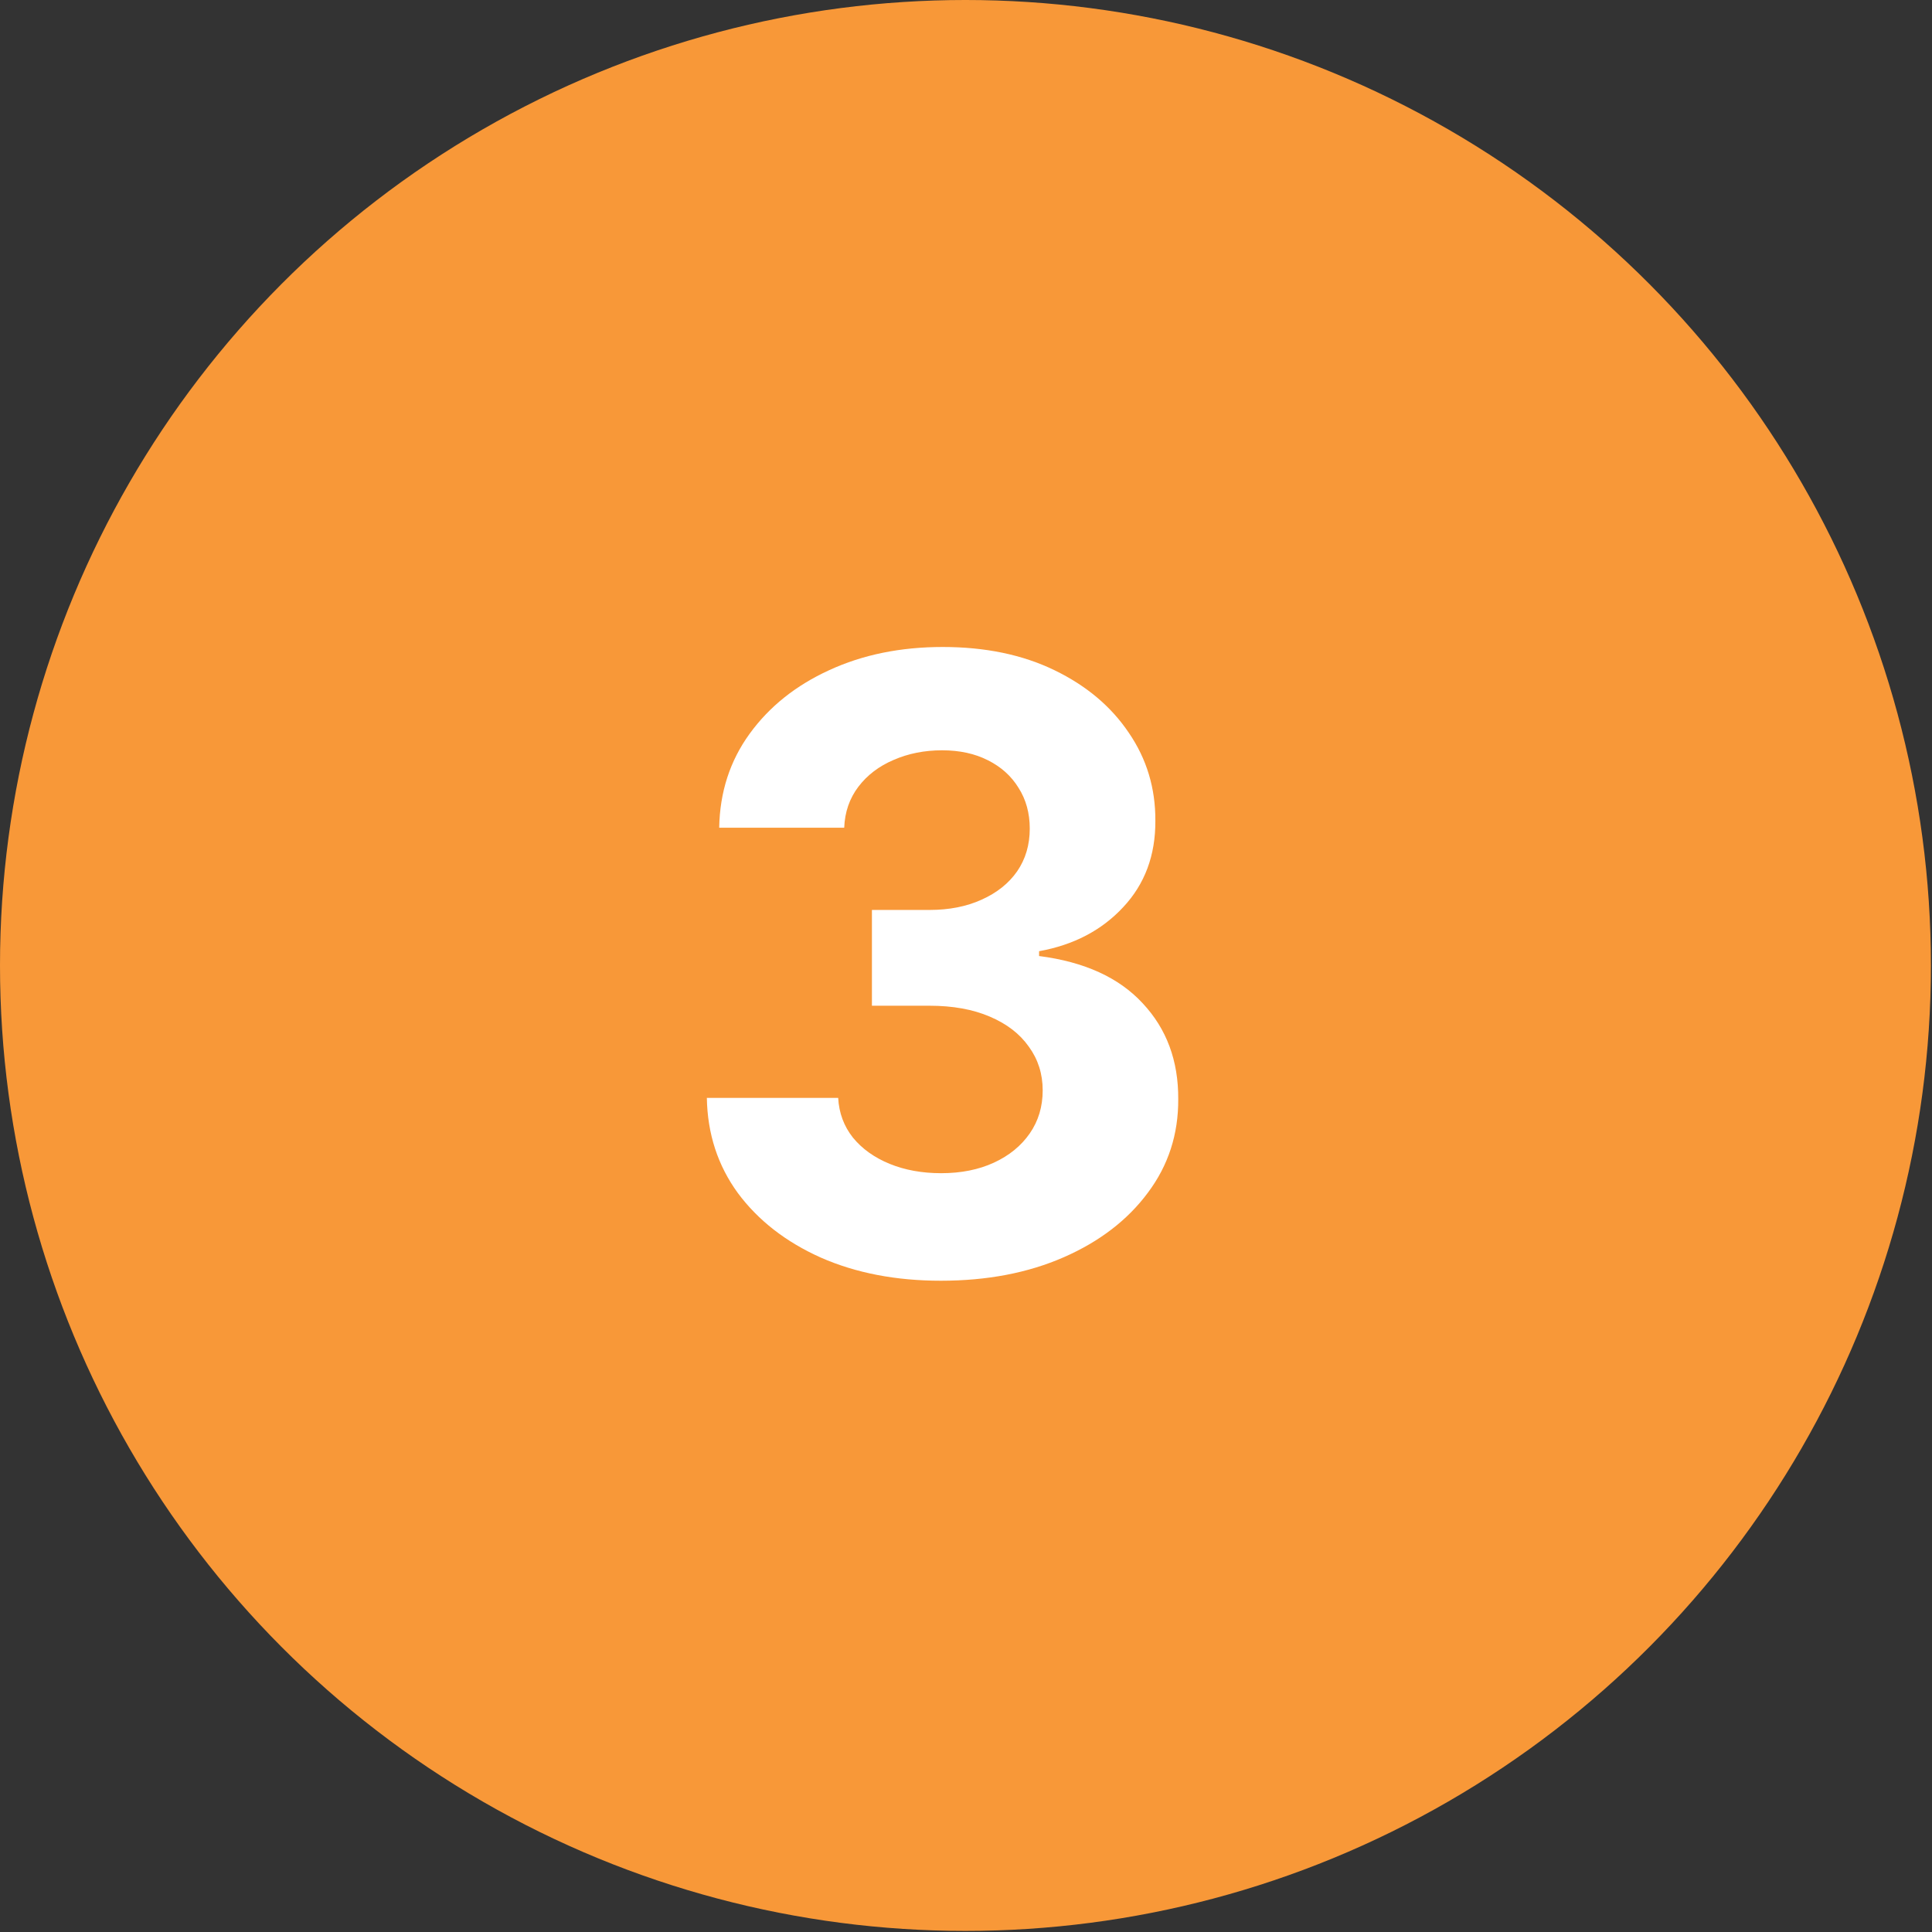
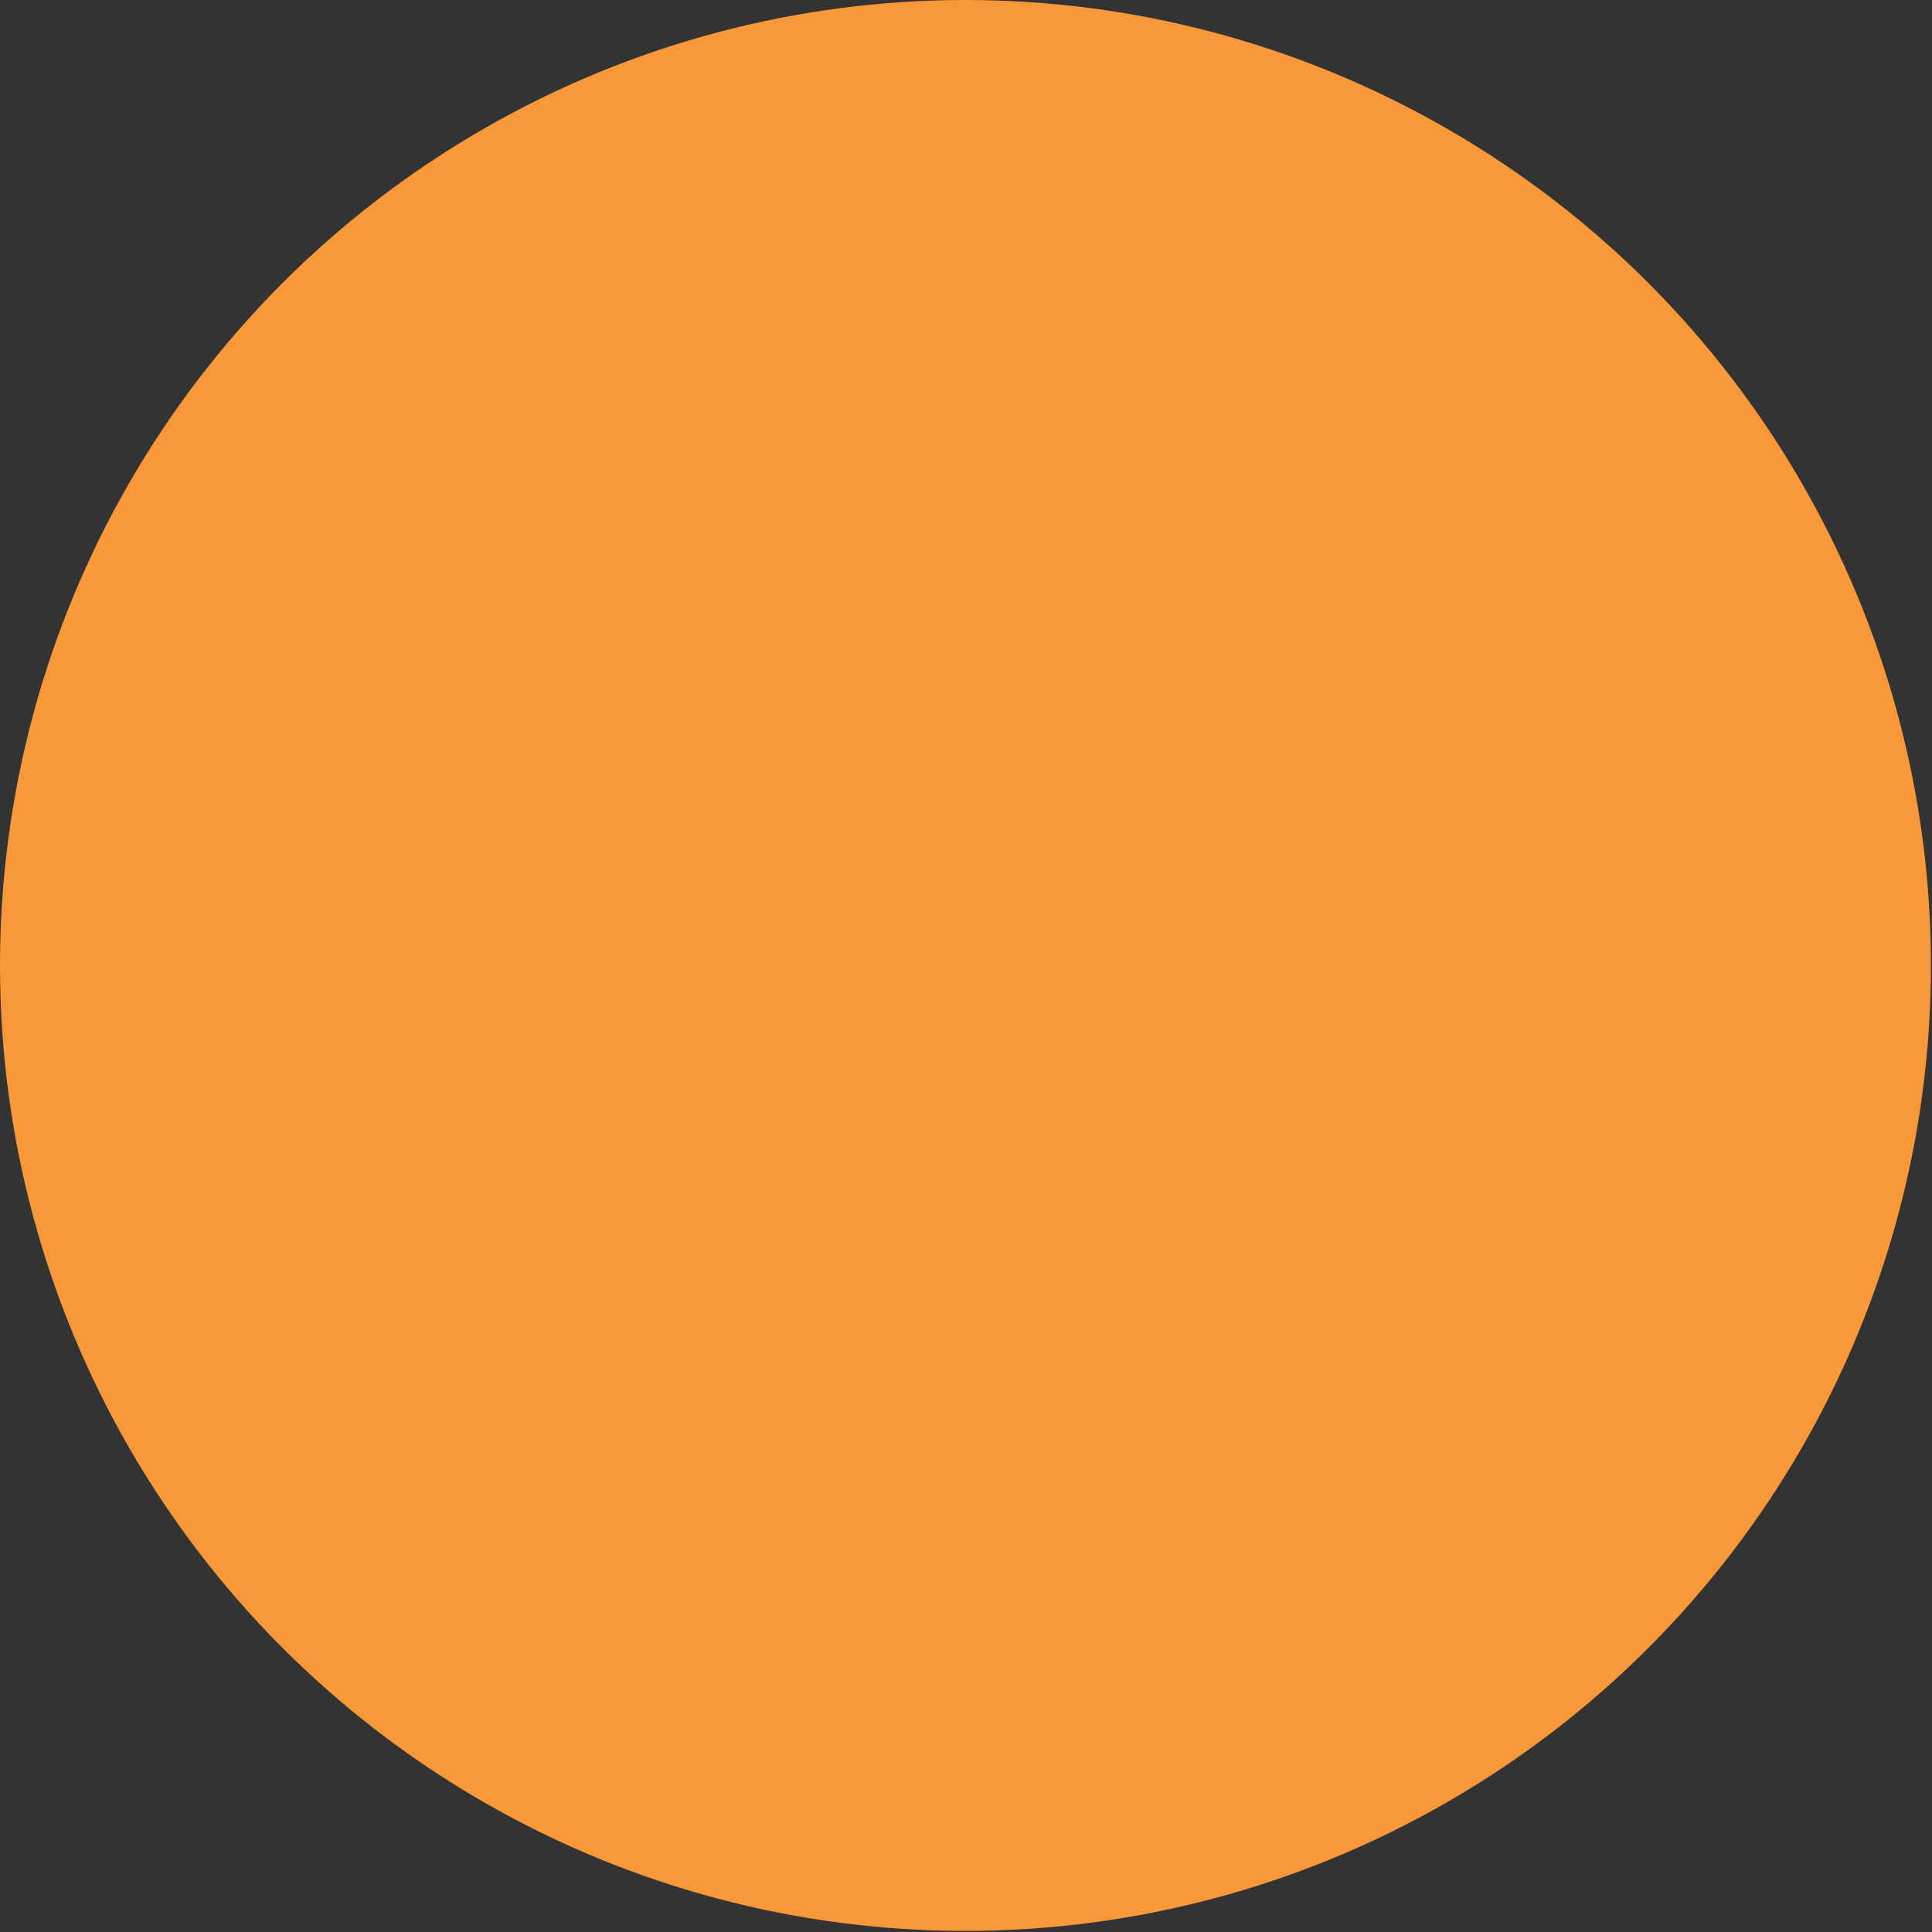
<svg xmlns="http://www.w3.org/2000/svg" width="82" height="82" viewBox="0 0 82 82" fill="none">
  <rect x="0" y="0" width="82" height="82" fill="#333333" stroke="none" />
  <circle cx="40.977" cy="40.977" r="40.977" fill="#F89838" />
-   <path d="M39.934 54.358C38.025 54.358 36.325 54.03 34.834 53.374C33.351 52.709 32.179 51.797 31.318 50.638C30.466 49.47 30.027 48.124 30.001 46.598H35.575C35.609 47.237 35.818 47.8 36.202 48.285C36.594 48.763 37.114 49.133 37.761 49.398C38.409 49.662 39.138 49.794 39.947 49.794C40.791 49.794 41.537 49.645 42.184 49.347C42.832 49.048 43.339 48.635 43.706 48.106C44.072 47.578 44.255 46.969 44.255 46.278C44.255 45.58 44.059 44.962 43.667 44.425C43.284 43.879 42.73 43.453 42.005 43.146C41.29 42.84 40.437 42.686 39.449 42.686H37.007V38.621H39.449C40.284 38.621 41.021 38.476 41.66 38.186C42.308 37.896 42.811 37.496 43.169 36.984C43.527 36.465 43.706 35.859 43.706 35.169C43.706 34.513 43.548 33.938 43.233 33.443C42.926 32.94 42.491 32.548 41.929 32.267C41.375 31.986 40.727 31.845 39.986 31.845C39.236 31.845 38.55 31.982 37.927 32.254C37.305 32.519 36.807 32.898 36.432 33.392C36.057 33.886 35.856 34.466 35.831 35.131H30.525C30.551 33.622 30.981 32.293 31.817 31.142C32.652 29.991 33.777 29.092 35.192 28.445C36.615 27.788 38.221 27.46 40.011 27.46C41.818 27.46 43.399 27.788 44.754 28.445C46.109 29.101 47.162 29.987 47.912 31.104C48.67 32.212 49.045 33.456 49.037 34.837C49.045 36.303 48.589 37.526 47.669 38.506C46.757 39.486 45.568 40.108 44.102 40.372V40.577C46.028 40.824 47.494 41.493 48.5 42.584C49.514 43.666 50.017 45.021 50.008 46.649C50.017 48.141 49.587 49.466 48.717 50.625C47.856 51.784 46.667 52.696 45.15 53.361C43.633 54.026 41.895 54.358 39.934 54.358Z" fill="white" />
</svg>